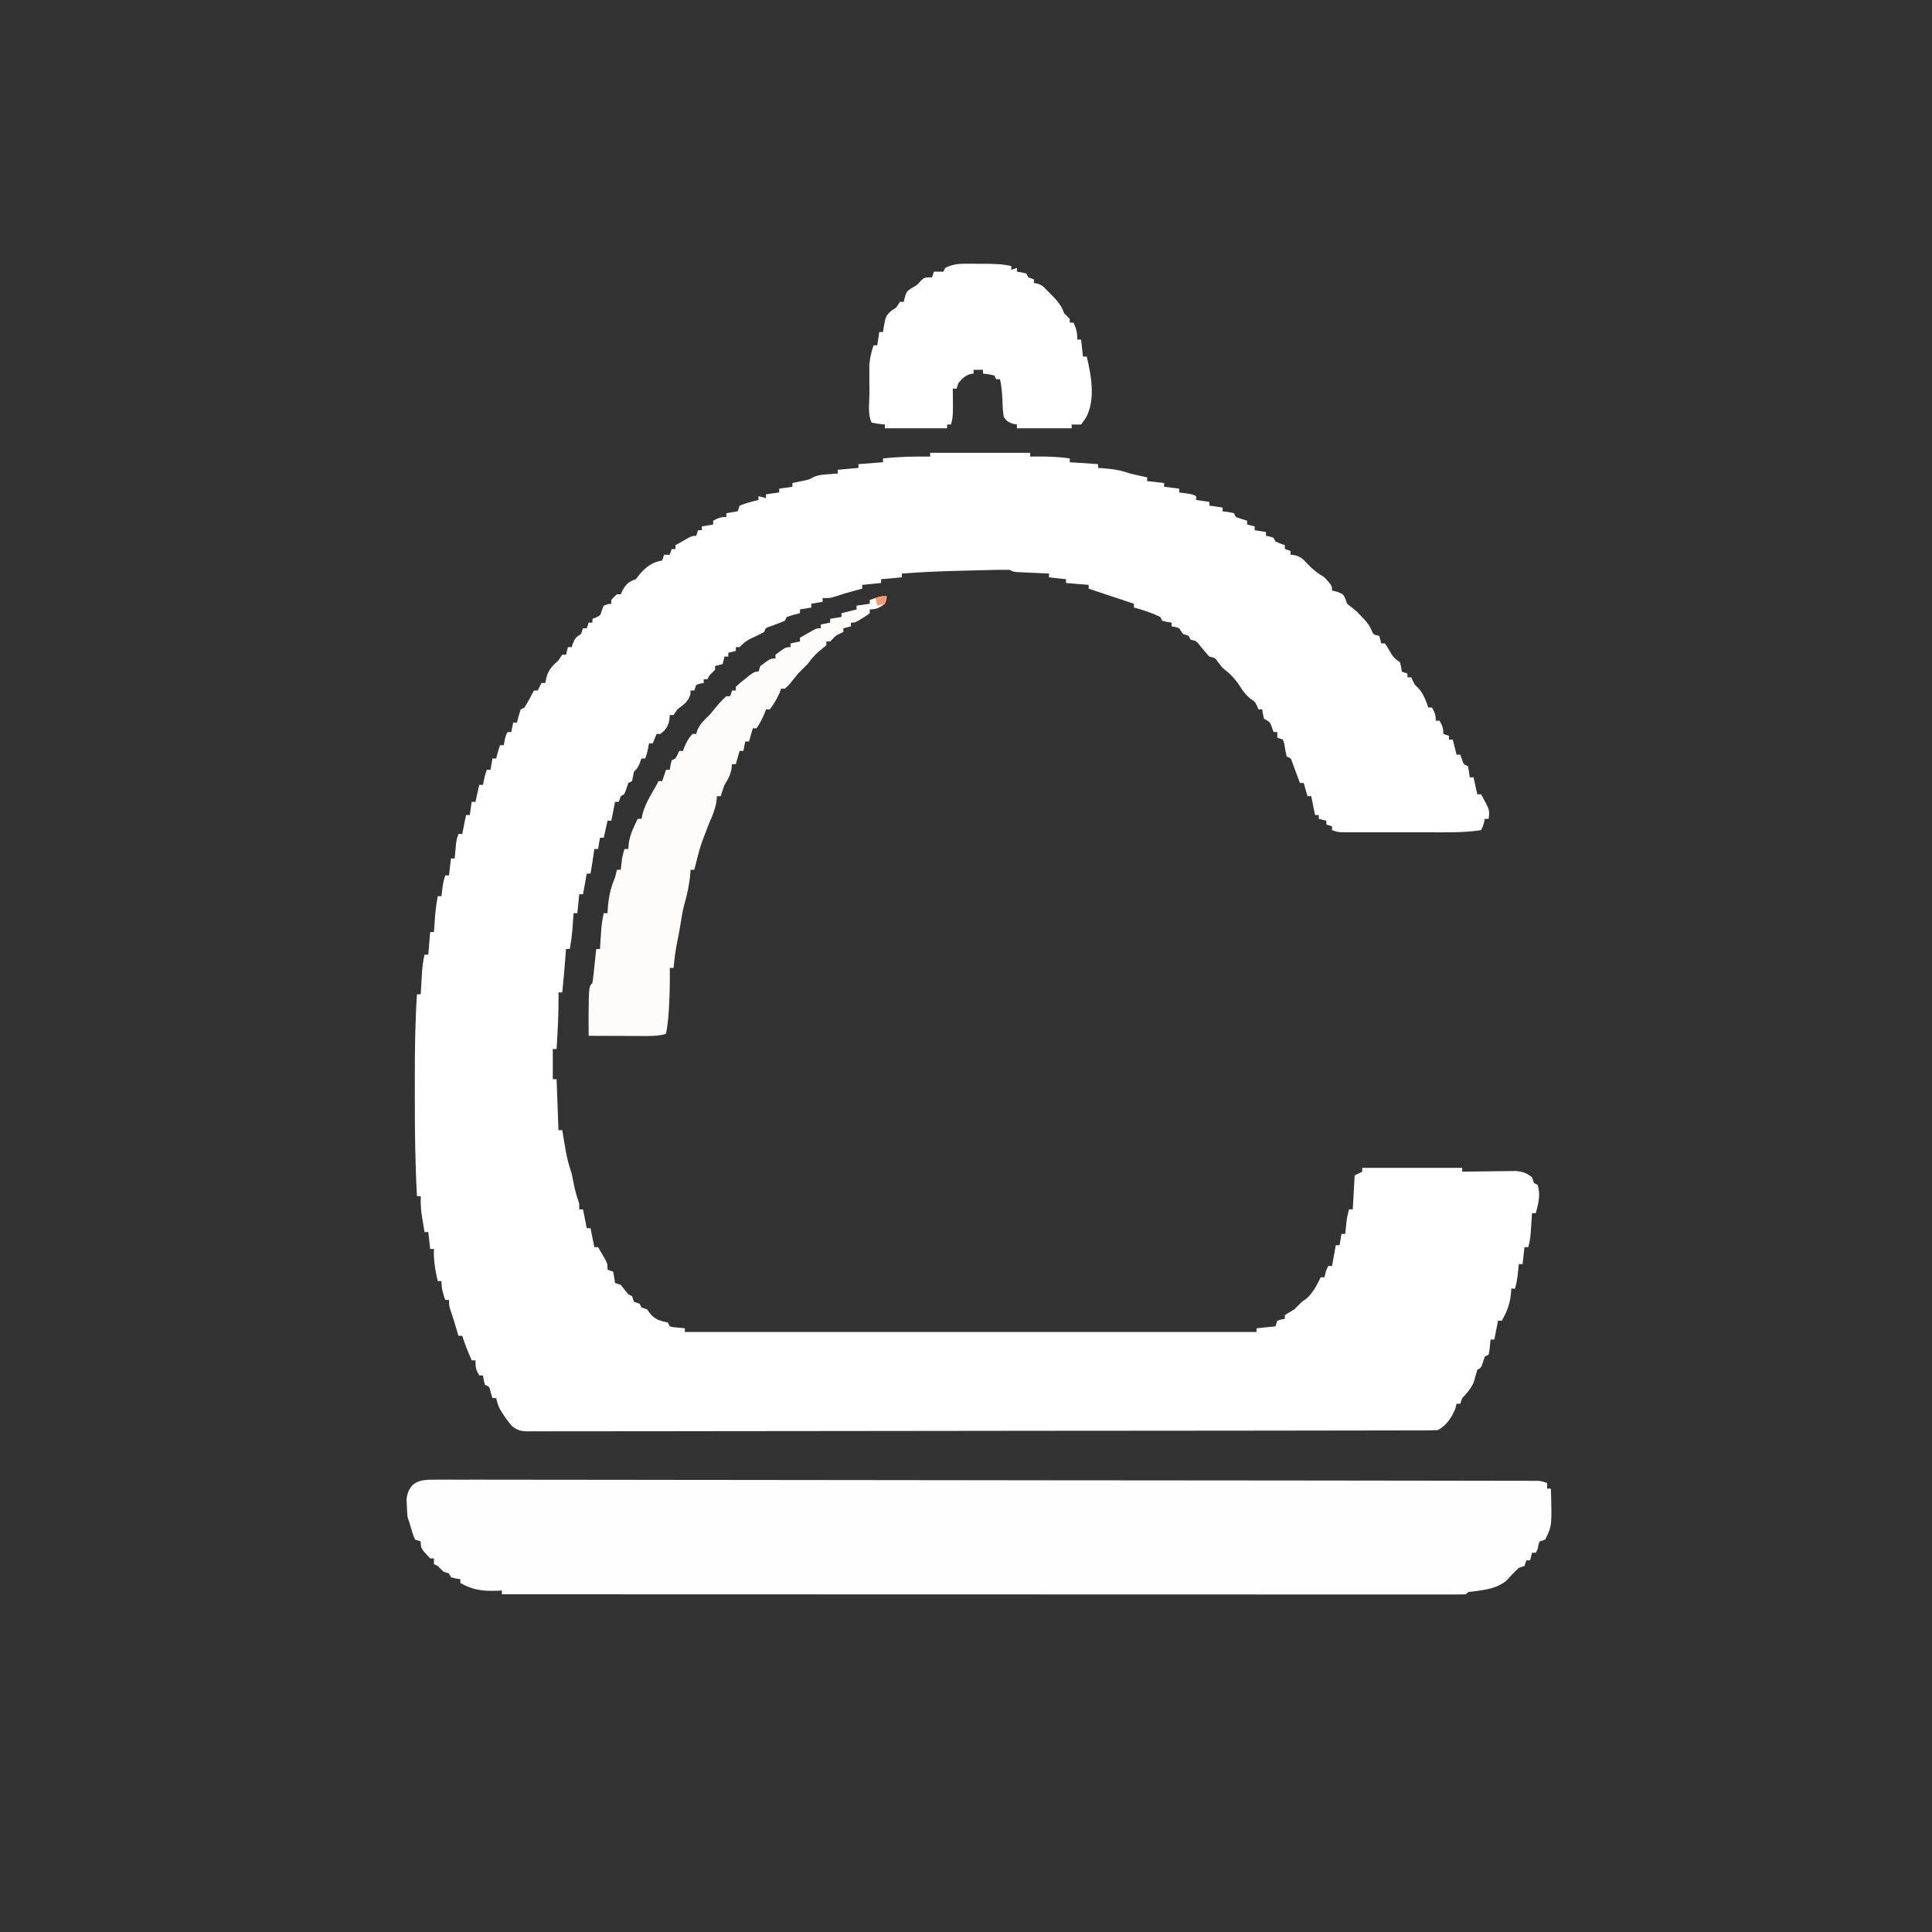
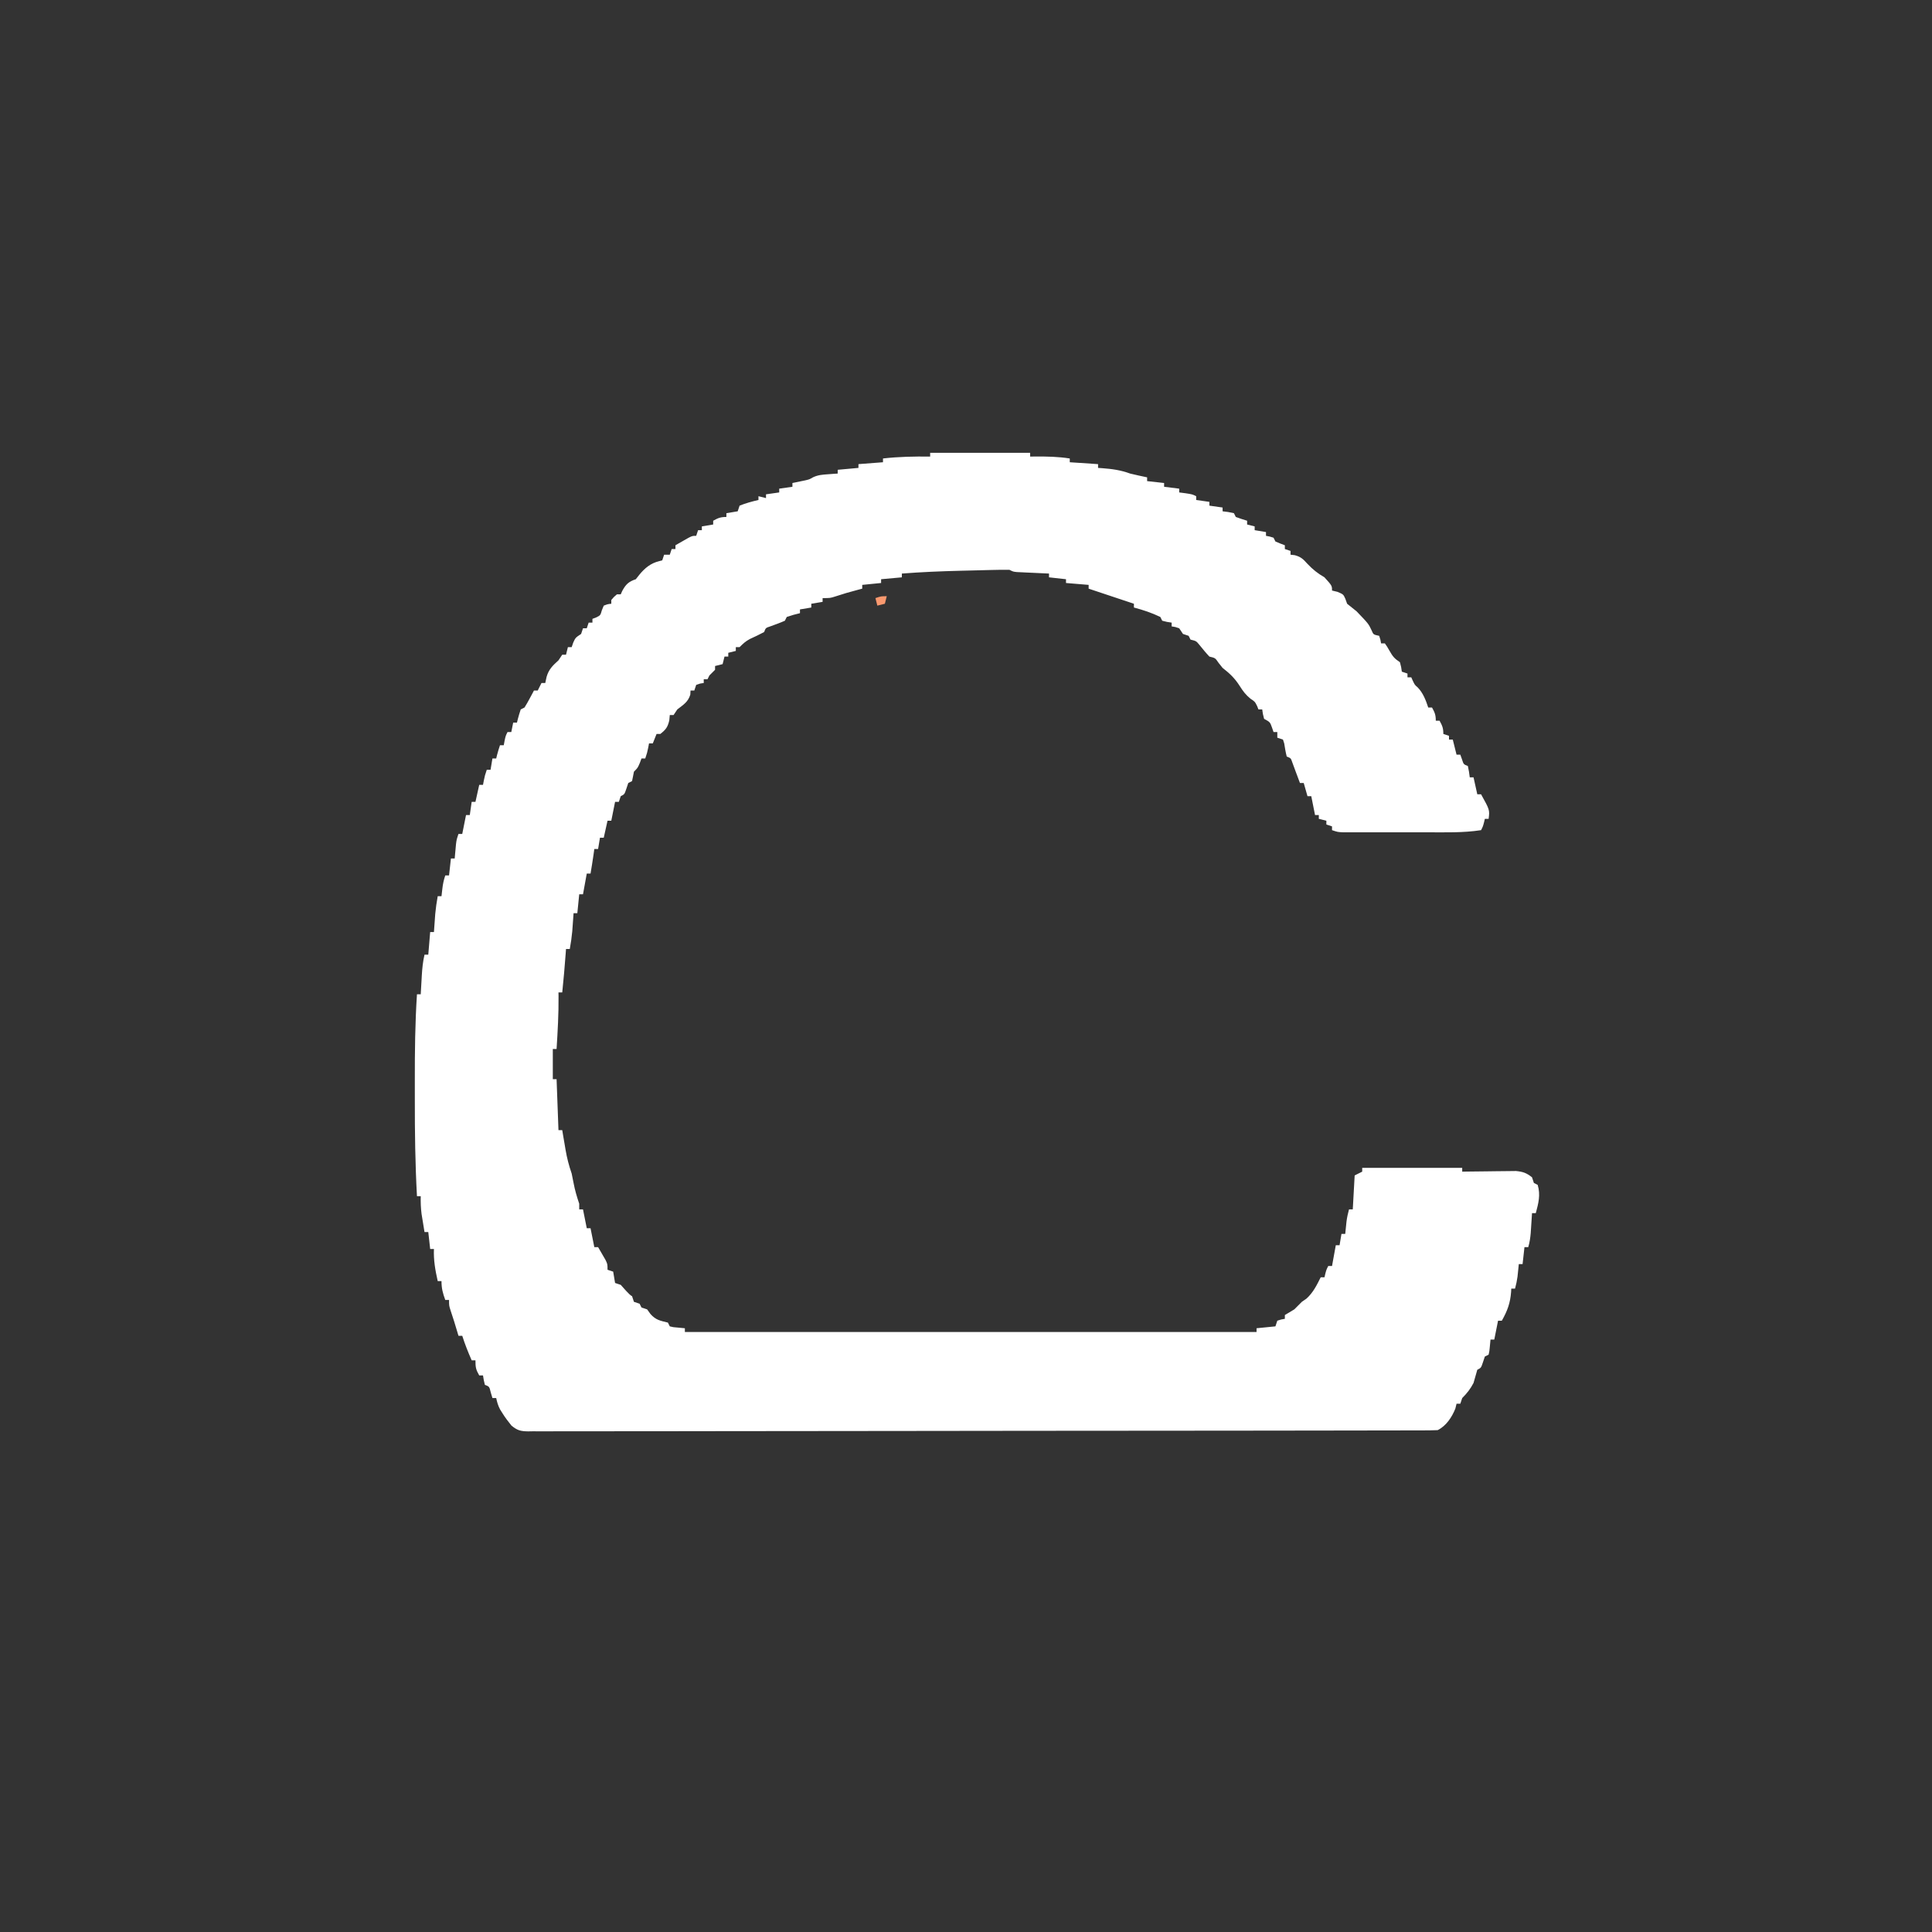
<svg xmlns="http://www.w3.org/2000/svg" version="1.1" width="1024" height="1024">
  <rect width="100%" height="100%" fill="#333333" stroke="none" />
-   <path d="M0 0 C17.49 0 34.98 0 53 0 C53 0.66 53 1.32 53 2 C54.268 1.983 54.268 1.983 55.562 1.965 C61.816 1.915 67.82 2.031 74 3 C74 3.66 74 4.32 74 5 C78.95 5.33 83.9 5.66 89 6 C89 6.66 89 7.32 89 8 C89.724 8.049 90.449 8.098 91.195 8.148 C96.464 8.556 101.019 9.159 106 11 C108.987 11.727 111.99 12.371 115 13 C115 13.66 115 14.32 115 15 C117.97 15.33 120.94 15.66 124 16 C124 16.66 124 17.32 124 18 C127.96 18.495 127.96 18.495 132 19 C132 19.66 132 20.32 132 21 C133.114 21.144 134.227 21.289 135.375 21.438 C139 22 139 22 141 23 C141 23.66 141 24.32 141 25 C143.31 25.33 145.62 25.66 148 26 C148 26.66 148 27.32 148 28 C150.31 28.33 152.62 28.66 155 29 C155 29.66 155 30.32 155 31 C156.454 31.186 156.454 31.186 157.938 31.375 C158.948 31.581 159.959 31.788 161 32 C161.33 32.66 161.66 33.32 162 34 C163.979 34.727 165.98 35.398 168 36 C168 36.66 168 37.32 168 38 C169.32 38.33 170.64 38.66 172 39 C172 39.66 172 40.32 172 41 C173.98 41.33 175.96 41.66 178 42 C178 42.66 178 43.32 178 44 C178.639 44.124 179.279 44.248 179.938 44.375 C180.618 44.581 181.299 44.788 182 45 C182.33 45.66 182.66 46.32 183 47 C184.644 47.722 186.311 48.394 188 49 C188 49.66 188 50.32 188 51 C188.99 51.33 189.98 51.66 191 52 C191 52.66 191 53.32 191 54 C191.743 54.085 192.485 54.17 193.25 54.258 C196.557 55.15 197.717 56.362 200 58.875 C202.841 61.881 205.423 63.913 209 66 C213 70.432 213 70.432 213 73 C213.949 73.227 214.898 73.454 215.875 73.688 C219 75 219 75 220.062 77.375 C220.527 78.674 220.527 78.674 221 80 C222.644 81.362 224.315 82.69 226 84 C232.354 90.614 232.354 90.614 234.02 94.188 C234.925 96.355 234.925 96.355 238 97 C238.688 99.062 238.688 99.062 239 101 C239.66 101 240.32 101 241 101 C242.184 102.68 242.184 102.68 243.438 104.875 C245.173 107.911 245.987 108.991 249 111 C249.688 113.625 249.688 113.625 250 116 C250.99 116.33 251.98 116.66 253 117 C253 117.66 253 118.32 253 119 C253.66 119 254.32 119 255 119 C255.268 119.598 255.536 120.196 255.812 120.812 C256.858 123.005 256.858 123.005 258.438 124.375 C261.305 127.358 262.707 131.122 264 135 C264.66 135 265.32 135 266 135 C267.461 137.647 268 138.894 268 142 C268.66 142 269.32 142 270 142 C271.461 144.647 272 145.894 272 149 C272.99 149.33 273.98 149.66 275 150 C275 150.66 275 151.32 275 152 C275.66 152 276.32 152 277 152 C277.66 154.64 278.32 157.28 279 160 C279.66 160 280.32 160 281 160 C281.289 160.804 281.577 161.609 281.875 162.438 C282.733 165.133 282.733 165.133 285 166 C285.625 169.062 285.625 169.062 286 172 C286.66 172 287.32 172 288 172 C288.66 174.97 289.32 177.94 290 181 C290.66 181 291.32 181 292 181 C296.592 189.262 296.592 189.262 296 194 C295.34 194 294.68 194 294 194 C293.856 194.619 293.711 195.238 293.562 195.875 C293 198 293 198 292 200 C282.561 201.464 272.7 201.148 263.176 201.133 C261.813 201.133 260.45 201.134 259.087 201.136 C256.265 201.137 253.442 201.135 250.619 201.13 C247.004 201.125 243.388 201.128 239.772 201.134 C236.973 201.138 234.174 201.136 231.375 201.134 C229.394 201.133 227.414 201.136 225.434 201.139 C224.238 201.136 223.042 201.133 221.81 201.129 C220.757 201.129 219.705 201.128 218.62 201.127 C216 201 216 201 213 200 C213 199.34 213 198.68 213 198 C212.01 197.67 211.02 197.34 210 197 C210 196.34 210 195.68 210 195 C208.68 194.67 207.36 194.34 206 194 C206 193.34 206 192.68 206 192 C205.34 192 204.68 192 204 192 C203.34 188.7 202.68 185.4 202 182 C201.34 182 200.68 182 200 182 C199.34 179.69 198.68 177.38 198 175 C197.34 175 196.68 175 196 175 C195.546 173.783 195.093 172.566 194.625 171.312 C194.35 170.585 194.076 169.858 193.793 169.109 C193.162 167.432 192.547 165.748 191.938 164.062 C191.184 161.83 191.184 161.83 189 161 C188.401 158.693 188.043 156.383 187.66 154.031 C187.442 153.361 187.224 152.691 187 152 C186.01 151.67 185.02 151.34 184 151 C184 150.01 184 149.02 184 148 C183.34 148 182.68 148 182 148 C181.598 146.824 181.598 146.824 181.188 145.625 C180.152 142.719 180.152 142.719 177 141 C176.312 138.375 176.312 138.375 176 136 C175.34 136 174.68 136 174 136 C173.773 135.423 173.546 134.845 173.312 134.25 C172.111 131.856 172.111 131.856 169.75 130.312 C167.142 128.119 165.854 126.402 164.062 123.562 C161.444 119.45 158.818 116.988 155 114 C154.278 113.093 153.556 112.185 152.812 111.25 C151.126 108.742 151.126 108.742 148 108 C146.123 106.021 144.44 103.927 142.719 101.812 C141.032 99.749 141.032 99.749 138 99 C137.67 98.34 137.34 97.68 137 97 C136.01 96.67 135.02 96.34 134 96 C133.34 95.01 132.68 94.02 132 93 C129.941 92.276 129.941 92.276 128 92 C128 91.34 128 90.68 128 90 C126.793 89.814 126.793 89.814 125.562 89.625 C124.717 89.419 123.871 89.213 123 89 C122.67 88.34 122.34 87.68 122 87 C117.428 84.806 112.894 83.298 108 82 C108 81.34 108 80.68 108 80 C107.42 79.807 106.84 79.613 106.242 79.414 C98.828 76.943 91.414 74.471 84 72 C84 71.34 84 70.68 84 70 C78.06 69.505 78.06 69.505 72 69 C72 68.34 72 67.68 72 67 C69.03 66.67 66.06 66.34 63 66 C63 65.34 63 64.68 63 64 C62.435 63.975 61.87 63.95 61.288 63.924 C58.733 63.808 56.179 63.685 53.625 63.562 C52.736 63.523 51.846 63.484 50.93 63.443 C49.654 63.381 49.654 63.381 48.352 63.316 C47.566 63.28 46.781 63.243 45.971 63.205 C44 63 44 63 42 62 C39.038 61.971 36.104 62.004 33.145 62.086 C31.804 62.118 31.804 62.118 30.436 62.15 C28.533 62.197 26.631 62.246 24.729 62.297 C21.869 62.373 19.01 62.441 16.15 62.508 C5.744 62.763 -4.621 63.188 -15 64 C-15 64.66 -15 65.32 -15 66 C-18.63 66.33 -22.26 66.66 -26 67 C-26 67.66 -26 68.32 -26 69 C-30.95 69.495 -30.95 69.495 -36 70 C-36 70.66 -36 71.32 -36 72 C-36.724 72.193 -37.449 72.387 -38.195 72.586 C-44.359 74.245 -44.359 74.245 -50.438 76.188 C-53 77 -53 77 -57 77 C-57 77.66 -57 78.32 -57 79 C-59.97 79.495 -59.97 79.495 -63 80 C-63 80.66 -63 81.32 -63 82 C-65.97 82.495 -65.97 82.495 -69 83 C-69 83.66 -69 84.32 -69 85 C-70.134 85.289 -71.269 85.578 -72.438 85.875 C-73.613 86.246 -74.789 86.618 -76 87 C-76.33 87.66 -76.66 88.32 -77 89 C-79.543 90.13 -82.136 91.049 -84.75 92 C-87.157 92.784 -87.157 92.784 -88 95 C-90.471 96.342 -93.006 97.498 -95.555 98.684 C-97.851 99.92 -99.206 101.157 -101 103 C-101.66 103 -102.32 103 -103 103 C-103 103.66 -103 104.32 -103 105 C-104.32 105.33 -105.64 105.66 -107 106 C-107 106.66 -107 107.32 -107 108 C-107.66 108 -108.32 108 -109 108 C-109.33 109.32 -109.66 110.64 -110 112 C-111.32 112.33 -112.64 112.66 -114 113 C-114 113.66 -114 114.32 -114 115 C-114.979 116.021 -115.98 117.021 -117 118 C-117.33 118.66 -117.66 119.32 -118 120 C-118.66 120 -119.32 120 -120 120 C-120 120.66 -120 121.32 -120 122 C-120.639 122.103 -121.279 122.206 -121.938 122.312 C-122.618 122.539 -123.299 122.766 -124 123 C-124.33 123.99 -124.66 124.98 -125 126 C-125.66 126 -126.32 126 -127 126 C-127.041 126.722 -127.082 127.444 -127.125 128.188 C-128.349 132.123 -130.798 133.517 -134 136 C-134.66 136.99 -135.32 137.98 -136 139 C-136.66 139 -137.32 139 -138 139 C-138.083 139.907 -138.165 140.815 -138.25 141.75 C-139.097 145.42 -140.079 146.699 -143 149 C-143.66 149 -144.32 149 -145 149 C-145.66 150.65 -146.32 152.3 -147 154 C-147.66 154 -148.32 154 -149 154 C-149.144 154.763 -149.289 155.526 -149.438 156.312 C-150 159 -150 159 -151 162 C-151.66 162 -152.32 162 -153 162 C-153.289 162.784 -153.577 163.567 -153.875 164.375 C-155 167 -155 167 -157 169 C-157.165 169.846 -157.33 170.691 -157.5 171.562 C-157.665 172.367 -157.83 173.171 -158 174 C-158.66 174.33 -159.32 174.66 -160 175 C-160.33 175.99 -160.66 176.98 -161 178 C-162 181 -162 181 -164 182 C-164.33 182.99 -164.66 183.98 -165 185 C-165.66 185 -166.32 185 -167 185 C-167.66 188.3 -168.32 191.6 -169 195 C-169.66 195 -170.32 195 -171 195 C-171.66 197.97 -172.32 200.94 -173 204 C-173.66 204 -174.32 204 -175 204 C-175.495 206.97 -175.495 206.97 -176 210 C-176.66 210 -177.32 210 -178 210 C-178.144 211.031 -178.289 212.062 -178.438 213.125 C-178.917 216.425 -179.439 219.713 -180 223 C-180.66 223 -181.32 223 -182 223 C-182.66 226.63 -183.32 230.26 -184 234 C-184.66 234 -185.32 234 -186 234 C-186.33 237.3 -186.66 240.6 -187 244 C-187.66 244 -188.32 244 -189 244 C-189.061 244.869 -189.121 245.738 -189.184 246.633 C-189.267 247.785 -189.351 248.938 -189.438 250.125 C-189.519 251.262 -189.6 252.399 -189.684 253.57 C-189.977 256.754 -190.431 259.855 -191 263 C-191.66 263 -192.32 263 -193 263 C-193.061 263.822 -193.121 264.645 -193.184 265.492 C-193.698 272.339 -194.276 279.172 -195 286 C-195.66 286 -196.32 286 -197 286 C-196.988 286.657 -196.977 287.315 -196.965 287.992 C-196.876 297.357 -197.419 306.658 -198 316 C-198.66 316 -199.32 316 -200 316 C-200 321.28 -200 326.56 -200 332 C-199.34 332 -198.68 332 -198 332 C-197.505 345.365 -197.505 345.365 -197 359 C-196.34 359 -195.68 359 -195 359 C-194.807 360.158 -194.613 361.315 -194.414 362.508 C-194.151 364.047 -193.888 365.586 -193.625 367.125 C-193.499 367.886 -193.372 368.646 -193.242 369.43 C-192.491 373.788 -191.459 377.812 -190 382 C-189.636 383.66 -189.3 385.327 -189 387 C-188.28 390.801 -187.251 394.336 -186 398 C-186 398.99 -186 399.98 -186 401 C-185.34 401 -184.68 401 -184 401 C-183.01 405.95 -183.01 405.95 -182 411 C-181.34 411 -180.68 411 -180 411 C-179.01 415.95 -179.01 415.95 -178 421 C-177.34 421 -176.68 421 -176 421 C-175.159 422.433 -174.327 423.872 -173.5 425.312 C-173.036 426.113 -172.572 426.914 -172.094 427.738 C-171 430 -171 430 -171 433 C-170.01 433.33 -169.02 433.66 -168 434 C-167.67 435.98 -167.34 437.96 -167 440 C-166.01 440.33 -165.02 440.66 -164 441 C-162.642 442.646 -161.307 444.313 -160 446 C-159.34 446.33 -158.68 446.66 -158 447 C-157.505 448.485 -157.505 448.485 -157 450 C-156.01 450.33 -155.02 450.66 -154 451 C-153.67 451.66 -153.34 452.32 -153 453 C-152.01 453.33 -151.02 453.66 -150 454 C-149.423 454.804 -148.845 455.609 -148.25 456.438 C-145.428 459.652 -143.078 460 -139 461 C-138.67 461.66 -138.34 462.32 -138 463 C-136.105 463.465 -136.105 463.465 -133.938 463.625 C-132.638 463.749 -131.339 463.873 -130 464 C-130 464.66 -130 465.32 -130 466 C-30.01 466 69.98 466 173 466 C173 465.34 173 464.68 173 464 C176.3 463.67 179.6 463.34 183 463 C183.33 462.01 183.66 461.02 184 460 C186.062 459.312 186.062 459.312 188 459 C188 458.34 188 457.68 188 457 C189.658 455.986 191.327 454.989 193 454 C194.354 452.688 195.687 451.354 197 450 C198.207 449.165 198.207 449.165 199.438 448.312 C203.002 445.095 204.864 441.254 207 437 C207.66 437 208.32 437 209 437 C209.144 436.381 209.289 435.762 209.438 435.125 C210 433 210 433 211 431 C211.66 431 212.32 431 213 431 C213.66 427.37 214.32 423.74 215 420 C215.66 420 216.32 420 217 420 C217.33 418.02 217.66 416.04 218 414 C218.66 414 219.32 414 220 414 C220.061 413.397 220.121 412.793 220.184 412.172 C220.267 411.373 220.351 410.573 220.438 409.75 C220.519 408.961 220.6 408.172 220.684 407.359 C220.976 405.176 221.421 403.123 222 401 C222.66 401 223.32 401 224 401 C224.33 395.06 224.66 389.12 225 383 C226.32 382.34 227.64 381.68 229 381 C229 380.34 229 379.68 229 379 C246.49 379 263.98 379 282 379 C282 379.66 282 380.32 282 381 C282.943 380.984 283.886 380.969 284.858 380.952 C288.371 380.901 291.884 380.864 295.397 380.835 C296.915 380.82 298.433 380.8 299.951 380.774 C302.138 380.737 304.324 380.72 306.512 380.707 C307.826 380.691 309.141 380.676 310.495 380.659 C314.219 381.021 316.092 381.682 319 384 C319.33 384.99 319.66 385.98 320 387 C320.66 387.33 321.32 387.66 322 388 C323.601 393.337 322.403 397.782 321 403 C320.34 403 319.68 403 319 403 C318.939 403.964 318.879 404.928 318.816 405.922 C318.733 407.185 318.649 408.448 318.562 409.75 C318.481 411.003 318.4 412.256 318.316 413.547 C318.075 416.183 317.757 418.48 317 421 C316.34 421 315.68 421 315 421 C314.67 423.97 314.34 426.94 314 430 C313.34 430 312.68 430 312 430 C311.939 430.603 311.879 431.207 311.816 431.828 C311.733 432.627 311.649 433.427 311.562 434.25 C311.481 435.039 311.4 435.828 311.316 436.641 C311.024 438.824 310.579 440.877 310 443 C309.34 443 308.68 443 308 443 C307.961 443.835 307.961 443.835 307.922 444.688 C307.476 450.683 305.949 454.767 303 460 C302.34 460 301.68 460 301 460 C300.34 463.3 299.68 466.6 299 470 C298.34 470 297.68 470 297 470 C296.876 471.299 296.752 472.599 296.625 473.938 C296.414 476.152 296.414 476.152 296 478 C295.01 478.495 295.01 478.495 294 479 C293.67 479.99 293.34 480.98 293 482 C292 485 292 485 290 486 C289.327 488.332 288.662 490.665 288 493 C286.325 496.204 284.532 498.468 282 501 C281.67 501.99 281.34 502.98 281 504 C280.34 504 279.68 504 279 504 C278.794 504.846 278.587 505.691 278.375 506.562 C276.539 511.153 273.542 515.729 269 518 C266.374 518.101 263.773 518.141 261.147 518.137 C260.322 518.14 259.497 518.142 258.647 518.145 C255.854 518.153 253.06 518.153 250.267 518.154 C248.256 518.158 246.245 518.162 244.234 518.167 C238.684 518.179 233.134 518.185 227.584 518.189 C221.608 518.195 215.632 518.207 209.655 518.218 C195.895 518.241 182.134 518.256 168.373 518.268 C163.614 518.272 158.854 518.277 154.095 518.281 C128.801 518.307 103.507 518.329 78.213 518.341 C72.351 518.344 66.489 518.347 60.628 518.35 C59.899 518.35 59.171 518.351 58.421 518.351 C34.8 518.363 11.18 518.394 -12.441 518.436 C-36.714 518.479 -60.987 518.505 -85.26 518.511 C-88.686 518.511 -92.112 518.512 -95.539 518.513 C-96.213 518.514 -96.887 518.514 -97.582 518.514 C-108.447 518.517 -119.312 518.538 -130.177 518.564 C-141.092 518.59 -152.007 518.598 -162.922 518.587 C-168.839 518.582 -174.755 518.585 -180.672 518.609 C-186.083 518.632 -191.494 518.631 -196.906 518.612 C-198.868 518.609 -200.831 518.615 -202.793 518.63 C-205.452 518.649 -208.11 518.637 -210.769 518.618 C-211.923 518.637 -211.923 518.637 -213.1 518.657 C-217.09 518.592 -218.798 518.167 -221.918 515.592 C-223.664 513.418 -225.295 511.314 -226.75 508.938 C-227.157 508.287 -227.565 507.636 -227.984 506.965 C-229.01 504.981 -229.553 503.18 -230 501 C-230.66 501 -231.32 501 -232 501 C-232.433 499.546 -232.433 499.546 -232.875 498.062 C-233.642 494.893 -233.642 494.893 -236 494 C-236.625 491.438 -236.625 491.438 -237 489 C-237.66 489 -238.32 489 -239 489 C-240.765 485.912 -241 484.767 -241 481 C-241.66 481 -242.32 481 -243 481 C-244.887 476.711 -246.582 472.472 -248 468 C-248.66 468 -249.32 468 -250 468 C-250.193 467.348 -250.387 466.695 -250.586 466.023 C-251.731 462.18 -252.878 458.354 -254.188 454.562 C-255 452 -255 452 -255 449 C-255.66 449 -256.32 449 -257 449 C-258.316 445.38 -259 442.904 -259 439 C-259.66 439 -260.32 439 -261 439 C-262.298 433.239 -263.257 427.913 -263 422 C-263.66 422 -264.32 422 -265 422 C-265.33 419.03 -265.66 416.06 -266 413 C-266.66 413 -267.32 413 -268 413 C-268.339 410.959 -268.671 408.917 -269 406.875 C-269.186 405.738 -269.371 404.601 -269.562 403.43 C-269.97 400.239 -270.078 397.212 -270 394 C-270.66 394 -271.32 394 -272 394 C-272.934 377.005 -273.158 360.036 -273.13 343.02 C-273.125 339.507 -273.128 335.995 -273.134 332.483 C-273.155 317.296 -272.998 302.159 -272 287 C-271.34 287 -270.68 287 -270 287 C-269.939 285.903 -269.879 284.806 -269.816 283.676 C-269.732 282.221 -269.647 280.767 -269.562 279.312 C-269.523 278.591 -269.484 277.87 -269.443 277.127 C-269.218 273.333 -268.872 269.713 -268 266 C-267.34 266 -266.68 266 -266 266 C-265.67 262.04 -265.34 258.08 -265 254 C-264.34 254 -263.68 254 -263 254 C-262.939 253.131 -262.879 252.262 -262.816 251.367 C-262.733 250.215 -262.649 249.062 -262.562 247.875 C-262.441 246.17 -262.441 246.17 -262.316 244.43 C-262.023 241.246 -261.569 238.145 -261 235 C-260.34 235 -259.68 235 -259 235 C-258.856 233.742 -258.711 232.484 -258.562 231.188 C-258.263 228.573 -257.842 226.526 -257 224 C-256.34 224 -255.68 224 -255 224 C-254.67 221.03 -254.34 218.06 -254 215 C-253.34 215 -252.68 215 -252 215 C-251.909 213.969 -251.909 213.969 -251.816 212.918 C-251.733 212.017 -251.649 211.116 -251.562 210.188 C-251.481 209.294 -251.4 208.401 -251.316 207.48 C-251 205 -251 205 -250 202 C-249.34 202 -248.68 202 -248 202 C-247.34 198.7 -246.68 195.4 -246 192 C-245.34 192 -244.68 192 -244 192 C-243.67 189.69 -243.34 187.38 -243 185 C-242.34 185 -241.68 185 -241 185 C-240.34 182.03 -239.68 179.06 -239 176 C-238.34 176 -237.68 176 -237 176 C-236.856 175.237 -236.711 174.474 -236.562 173.688 C-236 171 -236 171 -235 168 C-234.34 168 -233.68 168 -233 168 C-232.505 165.03 -232.505 165.03 -232 162 C-231.34 162 -230.68 162 -230 162 C-229.856 161.402 -229.711 160.804 -229.562 160.188 C-229.113 158.438 -228.571 156.713 -228 155 C-227.34 155 -226.68 155 -226 155 C-225.856 154.216 -225.711 153.433 -225.562 152.625 C-225 150 -225 150 -224 148 C-223.34 148 -222.68 148 -222 148 C-221.67 146.35 -221.34 144.7 -221 143 C-220.34 143 -219.68 143 -219 143 C-218.856 142.402 -218.711 141.804 -218.562 141.188 C-218.113 139.438 -217.571 137.713 -217 136 C-216.34 135.67 -215.68 135.34 -215 135 C-214.071 133.511 -213.203 131.984 -212.375 130.438 C-211.706 129.198 -211.706 129.198 -211.023 127.934 C-210.686 127.296 -210.348 126.657 -210 126 C-209.34 126 -208.68 126 -208 126 C-207.01 124.02 -207.01 124.02 -206 122 C-205.34 122 -204.68 122 -204 122 C-203.773 120.948 -203.546 119.896 -203.312 118.812 C-202.191 114.817 -200.083 112.774 -197 110 C-196.01 108.515 -196.01 108.515 -195 107 C-194.34 107 -193.68 107 -193 107 C-192.505 105.02 -192.505 105.02 -192 103 C-191.34 103 -190.68 103 -190 103 C-189.732 102.216 -189.464 101.433 -189.188 100.625 C-188 98 -188 98 -185 96 C-184.505 94.515 -184.505 94.515 -184 93 C-183.34 93 -182.68 93 -182 93 C-181.505 91.515 -181.505 91.515 -181 90 C-180.34 90 -179.68 90 -179 90 C-179 89.34 -179 88.68 -179 88 C-178.381 87.773 -177.762 87.546 -177.125 87.312 C-174.761 86.147 -174.761 86.147 -174 83.438 C-173.67 82.633 -173.34 81.829 -173 81 C-170.875 80.188 -170.875 80.188 -169 80 C-169 79.34 -169 78.68 -169 78 C-167.625 76.375 -167.625 76.375 -166 75 C-165.34 75 -164.68 75 -164 75 C-163.598 74.103 -163.598 74.103 -163.188 73.188 C-161.288 69.689 -159.8 68.267 -156 67 C-155.402 66.237 -154.804 65.474 -154.188 64.688 C-151.32 61.164 -148.17 58.528 -143.688 57.438 C-142.852 57.221 -142.852 57.221 -142 57 C-141.67 56.01 -141.34 55.02 -141 54 C-140.01 54 -139.02 54 -138 54 C-137.67 53.01 -137.34 52.02 -137 51 C-136.34 51 -135.68 51 -135 51 C-135 50.34 -135 49.68 -135 49 C-133.545 48.162 -132.086 47.329 -130.625 46.5 C-129.813 46.036 -129.001 45.572 -128.164 45.094 C-126 44 -126 44 -124 44 C-123.67 43.01 -123.34 42.02 -123 41 C-122.34 41 -121.68 41 -121 41 C-121 40.34 -121 39.68 -121 39 C-118.03 38.505 -118.03 38.505 -115 38 C-115 37.34 -115 36.68 -115 36 C-112.353 34.539 -111.106 34 -108 34 C-108 33.34 -108 32.68 -108 32 C-105.03 31.505 -105.03 31.505 -102 31 C-101.67 30.01 -101.34 29.02 -101 28 C-97.738 26.695 -94.42 25.789 -91 25 C-91 24.34 -91 23.68 -91 23 C-89.68 23.33 -88.36 23.66 -87 24 C-87 23.34 -87 22.68 -87 22 C-84.69 21.67 -82.38 21.34 -80 21 C-80 20.34 -80 19.68 -80 19 C-77.69 18.67 -75.38 18.34 -73 18 C-73 17.34 -73 16.68 -73 16 C-72.397 15.879 -71.793 15.758 -71.172 15.633 C-70.373 15.465 -69.573 15.298 -68.75 15.125 C-67.961 14.963 -67.172 14.8 -66.359 14.633 C-64.006 14.097 -64.006 14.097 -62.062 12.969 C-59.432 11.733 -57.14 11.581 -54.25 11.375 C-52.773 11.263 -52.773 11.263 -51.266 11.148 C-50.518 11.099 -49.77 11.05 -49 11 C-49 10.34 -49 9.68 -49 9 C-45.37 8.67 -41.74 8.34 -38 8 C-38 7.34 -38 6.68 -38 6 C-33.71 5.67 -29.42 5.34 -25 5 C-25 4.34 -25 3.68 -25 3 C-16.647 2.045 -8.402 1.89 0 2 C0 1.34 0 0.68 0 0 Z " fill="#FFFFFF" transform="translate(493,240)" />
-   <path d="M0 0 C1.011 -0.007 2.022 -0.014 3.064 -0.022 C6.474 -0.039 9.883 -0.013 13.293 0.013 C15.753 0.009 18.214 0.004 20.674 -0.005 C26.035 -0.017 31.396 -0.01 36.757 0.012 C44.728 0.046 52.699 0.046 60.671 0.038 C74.08 0.027 87.489 0.043 100.899 0.076 C114.18 0.108 127.462 0.129 140.743 0.133 C141.981 0.133 141.981 0.133 143.245 0.134 C147.437 0.135 151.629 0.136 155.821 0.137 C185.526 0.145 215.231 0.181 244.936 0.234 C273.789 0.284 302.642 0.32 331.495 0.336 C332.384 0.337 333.273 0.337 334.189 0.338 C341.34 0.342 348.491 0.346 355.642 0.35 C386.474 0.366 417.307 0.394 448.139 0.425 C453.125 0.43 458.11 0.435 463.096 0.44 C481.397 0.457 499.698 0.478 517.999 0.51 C525.226 0.523 532.453 0.534 539.679 0.541 C546.285 0.547 552.891 0.559 559.497 0.573 C561.896 0.578 564.295 0.581 566.694 0.582 C569.937 0.584 573.179 0.592 576.422 0.601 C577.842 0.6 577.842 0.6 579.291 0.599 C580.581 0.604 580.581 0.604 581.897 0.61 C582.639 0.611 583.381 0.612 584.146 0.614 C586.085 0.741 586.085 0.741 589.085 1.741 C589.085 2.731 589.085 3.721 589.085 4.741 C589.745 4.741 590.405 4.741 591.085 4.741 C591.66 24.46 591.66 24.46 588.085 31.741 C587.095 32.071 586.105 32.401 585.085 32.741 C584.414 34.677 584.414 34.677 584.085 36.741 C583.755 37.401 583.425 38.061 583.085 38.741 C582.425 38.741 581.765 38.741 581.085 38.741 C580.755 40.061 580.425 41.381 580.085 42.741 C579.425 42.741 578.765 42.741 578.085 42.741 C577.755 43.731 577.425 44.721 577.085 45.741 C575.6 46.236 575.6 46.236 574.085 46.741 C571.848 48.867 569.704 51.009 567.71 53.366 C562.529 57.75 556.053 58.393 549.562 59.311 C547.149 59.485 547.149 59.485 546.085 60.741 C543.376 60.84 540.692 60.873 537.982 60.864 C537.118 60.865 536.254 60.866 535.364 60.868 C532.431 60.87 529.498 60.866 526.565 60.861 C524.457 60.862 522.348 60.863 520.239 60.864 C514.416 60.866 508.592 60.862 502.768 60.857 C496.498 60.853 490.229 60.854 483.96 60.855 C473.088 60.856 462.216 60.852 451.344 60.847 C439.938 60.841 428.532 60.837 417.125 60.836 C416.417 60.836 415.709 60.836 414.979 60.836 C411.382 60.835 407.784 60.835 404.187 60.835 C378.687 60.833 353.187 60.826 327.687 60.817 C302.909 60.807 278.131 60.8 253.353 60.796 C252.59 60.796 251.826 60.796 251.04 60.796 C243.374 60.794 235.709 60.793 228.044 60.792 C212.427 60.789 196.811 60.786 181.194 60.783 C180.476 60.783 179.758 60.783 179.018 60.783 C131.041 60.774 83.063 60.758 35.085 60.741 C35.085 60.081 35.085 59.421 35.085 58.741 C34.251 58.787 33.417 58.834 32.558 58.882 C25.058 59.122 19.619 58.523 13.085 54.741 C13.085 54.081 13.085 53.421 13.085 52.741 C11.879 52.555 11.879 52.555 10.648 52.366 C9.802 52.16 8.956 51.954 8.085 51.741 C7.755 51.081 7.425 50.421 7.085 49.741 C5.6 49.246 5.6 49.246 4.085 48.741 C3.065 47.762 2.064 46.762 1.085 45.741 C0.425 45.411 -0.235 45.081 -0.915 44.741 C-0.915 43.751 -0.915 42.761 -0.915 41.741 C-1.575 41.741 -2.235 41.741 -2.915 41.741 C-7.915 36.384 -7.915 36.384 -7.915 32.741 C-8.905 32.411 -9.895 32.081 -10.915 31.741 C-11.829 29.78 -11.829 29.78 -12.54 27.366 C-12.78 26.575 -13.019 25.783 -13.266 24.968 C-13.48 24.233 -13.694 23.498 -13.915 22.741 C-14.245 21.751 -14.575 20.761 -14.915 19.741 C-15.111 17.642 -15.227 15.536 -15.29 13.429 C-15.339 12.319 -15.388 11.209 -15.438 10.065 C-13.965 0.709 -8.176 -0.134 0 0 Z " fill="#FFFEFE" transform="translate(230.915,784.259)" />
-   <path d="M0 0 C1.089 0.002 2.179 0.004 3.301 0.006 C4.993 0.024 4.993 0.024 6.719 0.043 C7.847 0.044 8.975 0.044 10.137 0.045 C14.981 0.071 19.48 0.146 24.219 1.23 C24.219 1.89 24.219 2.55 24.219 3.23 C25.209 2.9 26.199 2.57 27.219 2.23 C27.219 2.89 27.219 3.55 27.219 4.23 C28.023 4.354 28.828 4.478 29.656 4.605 C30.925 4.915 30.925 4.915 32.219 5.23 C32.714 6.22 32.714 6.22 33.219 7.23 C34.209 7.56 35.199 7.89 36.219 8.23 C36.219 8.89 36.219 9.55 36.219 10.23 C36.817 10.334 37.415 10.437 38.031 10.543 C40.59 11.347 41.452 12.242 43.219 14.23 C43.858 14.849 44.498 15.468 45.156 16.105 C48.226 19.268 50.813 22.014 52.219 26.23 C52.734 26.746 53.25 27.262 53.781 27.793 C54.256 28.267 54.73 28.742 55.219 29.23 C55.219 29.89 55.219 30.55 55.219 31.23 C55.879 31.23 56.539 31.23 57.219 31.23 C58.717 34.601 59.219 36.435 59.219 40.23 C59.879 40.23 60.539 40.23 61.219 40.23 C61.714 44.685 61.714 44.685 62.219 49.23 C62.879 49.23 63.539 49.23 64.219 49.23 C66.617 59.337 69.006 72.234 63.719 81.73 C62.919 82.921 62.099 84.099 61.219 85.23 C59.569 85.23 57.919 85.23 56.219 85.23 C56.219 85.89 56.219 86.55 56.219 87.23 C46.649 87.23 37.079 87.23 27.219 87.23 C27.219 86.57 27.219 85.91 27.219 85.23 C26.621 85.127 26.023 85.024 25.406 84.918 C22.731 84.077 21.88 83.502 20.219 81.23 C19.742 77.832 19.742 77.832 19.594 73.855 C19.415 69.534 19.212 65.447 18.219 61.23 C17.559 61.23 16.899 61.23 16.219 61.23 C15.889 60.57 15.559 59.91 15.219 59.23 C12.189 58.573 12.189 58.573 9.219 58.23 C9.219 57.57 9.219 56.91 9.219 56.23 C7.569 56.23 5.919 56.23 4.219 56.23 C4.219 56.89 4.219 57.55 4.219 58.23 C3.641 58.313 3.064 58.395 2.469 58.48 C-0.451 59.454 -1.799 60.907 -3.781 63.23 C-4.111 64.22 -4.441 65.21 -4.781 66.23 C-5.441 66.23 -6.101 66.23 -6.781 66.23 C-6.77 67.267 -6.758 68.303 -6.746 69.371 C-6.737 70.741 -6.728 72.111 -6.719 73.48 C-6.71 74.162 -6.702 74.844 -6.693 75.547 C-6.677 78.924 -6.725 82.003 -7.781 85.23 C-8.441 85.23 -9.101 85.23 -9.781 85.23 C-9.781 85.89 -9.781 86.55 -9.781 87.23 C-20.671 87.23 -31.561 87.23 -42.781 87.23 C-42.781 86.57 -42.781 85.91 -42.781 85.23 C-44.483 85.045 -44.483 85.045 -46.219 84.855 C-47.394 84.649 -48.57 84.443 -49.781 84.23 C-52.002 79.79 -50.967 73.732 -50.967 68.792 C-50.969 66.569 -50.987 64.346 -51.006 62.123 C-51.009 60.697 -51.011 59.27 -51.012 57.844 C-51.016 56.553 -51.02 55.261 -51.024 53.931 C-50.767 50.011 -49.992 46.946 -48.781 43.23 C-48.121 43.23 -47.461 43.23 -46.781 43.23 C-46.451 40.92 -46.121 38.61 -45.781 36.23 C-45.121 36.23 -44.461 36.23 -43.781 36.23 C-43.695 35.627 -43.609 35.024 -43.52 34.402 C-42.354 27.775 -42.354 27.775 -39.281 24.855 C-38.456 24.319 -37.631 23.783 -36.781 23.23 C-36.121 22.24 -35.461 21.25 -34.781 20.23 C-34.121 20.23 -33.461 20.23 -32.781 20.23 C-32.565 19.302 -32.565 19.302 -32.344 18.355 C-31.548 15.349 -31.203 14.481 -28.469 12.855 C-25.712 11.352 -25.712 11.352 -23.719 9.043 C-21.781 7.23 -21.781 7.23 -17.781 7.23 C-17.451 6.24 -17.121 5.25 -16.781 4.23 C-15.131 4.23 -13.481 4.23 -11.781 4.23 C-11.451 3.57 -11.121 2.91 -10.781 2.23 C-7.104 0.375 -4.087 -0.017 0 0 Z " fill="#FFFFFF" transform="translate(511.781,139.77)" />
-   <path d="M0 0 C-0.188 1.812 -0.188 1.812 -1 4 C-3.907 6.142 -5.355 7 -9 7 C-9 7.66 -9 8.32 -9 9 C-10.68 10.289 -10.68 10.289 -12.875 11.625 C-13.954 12.294 -13.954 12.294 -15.055 12.977 C-17 14 -17 14 -19 14 C-19 14.66 -19 15.32 -19 16 C-20.98 16.495 -20.98 16.495 -23 17 C-23 17.66 -23 18.32 -23 19 C-23.598 19.268 -24.196 19.536 -24.812 19.812 C-27.043 20.889 -27.043 20.889 -28.625 22.625 C-29.079 23.079 -29.532 23.532 -30 24 C-30.66 24 -31.32 24 -32 24 C-32 24.66 -32 25.32 -32 26 C-33.461 27.229 -34.926 28.453 -36.418 29.645 C-38.606 31.519 -40.239 33.728 -42 36 C-43.667 37.667 -45.333 39.333 -47 41 C-48.343 42.659 -49.677 44.325 -51 46 C-52.625 47.812 -52.625 47.812 -54 49 C-54.66 49 -55.32 49 -56 49 C-56.371 50.052 -56.371 50.052 -56.75 51.125 C-58.172 54.395 -59.872 57.141 -62 60 C-62.66 60 -63.32 60 -64 60 C-64.402 61.083 -64.402 61.083 -64.812 62.188 C-65.999 64.998 -67.275 67.484 -69 70 C-69.66 70 -70.32 70 -71 70 C-71.66 72.31 -72.32 74.62 -73 77 C-73.66 77 -74.32 77 -75 77 C-75.33 78.65 -75.66 80.3 -76 82 C-76.66 82 -77.32 82 -78 82 C-78.66 84.31 -79.32 86.62 -80 89 C-80.66 89 -81.32 89 -82 89 C-82.103 89.887 -82.206 90.774 -82.312 91.688 C-83.025 95.118 -84.162 97.059 -86 100 C-86.711 101.985 -87.39 103.982 -88 106 C-88.66 106 -89.32 106 -90 106 C-90.103 107.011 -90.206 108.021 -90.312 109.062 C-91.024 113.14 -92.287 116.244 -94 120 C-98.812 132.26 -98.812 132.26 -102 145 C-102.66 145 -103.32 145 -104 145 C-104.056 145.891 -104.056 145.891 -104.113 146.801 C-104.565 152.502 -105.649 157.661 -107.242 163.145 C-108.288 167.087 -108.907 171.058 -109.531 175.086 C-109.969 177.807 -110.495 180.491 -111.062 183.188 C-112.007 187.777 -112.549 192.337 -113 197 C-113.66 197 -114.32 197 -115 197 C-114.988 197.669 -114.977 198.338 -114.965 199.027 C-114.906 205.327 -115.077 211.587 -115.438 217.875 C-115.477 218.588 -115.516 219.301 -115.556 220.035 C-115.804 224.081 -116.257 228.016 -117 232 C-121.164 233.167 -125.19 233.126 -129.484 233.098 C-130.3 233.096 -131.116 233.095 -131.956 233.093 C-134.554 233.088 -137.152 233.075 -139.75 233.062 C-141.514 233.057 -143.279 233.053 -145.043 233.049 C-149.362 233.038 -153.681 233.021 -158 233 C-158.012 230.643 -158.021 228.286 -158.027 225.93 C-158.032 224.617 -158.037 223.305 -158.043 221.953 C-157.88 206.88 -157.88 206.88 -156 205 C-155.775 203.662 -155.606 202.314 -155.465 200.965 C-155.378 200.156 -155.291 199.347 -155.201 198.514 C-155.114 197.664 -155.027 196.813 -154.938 195.938 C-154.847 195.083 -154.756 194.229 -154.662 193.35 C-154.437 191.233 -154.218 189.117 -154 187 C-153.34 187 -152.68 187 -152 187 C-151.939 186.047 -151.879 185.095 -151.816 184.113 C-151.733 182.859 -151.649 181.605 -151.562 180.312 C-151.481 179.071 -151.4 177.83 -151.316 176.551 C-151.055 173.618 -150.652 170.866 -150 168 C-149.34 168 -148.68 168 -148 168 C-147.963 167.299 -147.925 166.597 -147.887 165.875 C-147.455 159.646 -146.419 154.744 -144 149 C-143.645 147.672 -143.306 146.34 -143 145 C-142.34 145 -141.68 145 -141 145 C-140.856 143.742 -140.711 142.484 -140.562 141.188 C-140.263 138.573 -139.842 136.526 -139 134 C-138.34 134 -137.68 134 -137 134 C-136.917 133.031 -136.835 132.061 -136.75 131.062 C-136.1 126.329 -134.077 122.26 -132 118 C-131.34 118 -130.68 118 -130 118 C-129.794 117.072 -129.588 116.144 -129.375 115.188 C-127.836 109.704 -124.798 104.919 -122 100 C-121.67 99.34 -121.34 98.68 -121 98 C-120.34 98 -119.68 98 -119 98 C-118.34 96.02 -117.68 94.04 -117 92 C-116.34 92 -115.68 92 -115 92 C-114.876 91.196 -114.752 90.391 -114.625 89.562 C-114.419 88.717 -114.213 87.871 -114 87 C-113.34 86.67 -112.68 86.34 -112 86 C-110.866 83.983 -110.866 83.983 -110 82 C-109.34 82 -108.68 82 -108 82 C-107.732 81.257 -107.464 80.515 -107.188 79.75 C-106.047 77.109 -104.906 75.144 -103 73 C-102.34 73 -101.68 73 -101 73 C-100.773 72.278 -100.546 71.556 -100.312 70.812 C-98.731 67.423 -96.701 65.575 -94 63 C-92.329 61.003 -90.662 59.003 -89 57 C-86.812 54.625 -86.812 54.625 -85 53 C-84.34 53 -83.68 53 -83 53 C-82.67 52.01 -82.34 51.02 -82 50 C-81.34 50 -80.68 50 -80 50 C-80 49.34 -80 48.68 -80 48 C-77.883 46.055 -77.883 46.055 -75.125 43.875 C-74.22 43.151 -73.315 42.426 -72.383 41.68 C-70 40 -70 40 -68 40 C-67.67 39.01 -67.34 38.02 -67 37 C-61.629 33 -61.629 33 -59 33 C-59 32.34 -59 31.68 -59 31 C-53.588 27 -53.588 27 -51 27 C-51 26.34 -51 25.68 -51 25 C-49.35 24.67 -47.7 24.34 -46 24 C-46 23.34 -46 22.68 -46 22 C-44.545 21.162 -43.086 20.329 -41.625 19.5 C-40.813 19.036 -40.001 18.572 -39.164 18.094 C-37 17 -37 17 -35 17 C-35 16.34 -35 15.68 -35 15 C-32.525 14.505 -32.525 14.505 -30 14 C-30 13.34 -30 12.68 -30 12 C-28.02 11.67 -26.04 11.34 -24 11 C-24 10.34 -24 9.68 -24 9 C-21.36 8.34 -18.72 7.68 -16 7 C-16 6.34 -16 5.68 -16 5 C-12.535 4.505 -12.535 4.505 -9 4 C-9 3.34 -9 2.68 -9 2 C-3.375 0 -3.375 0 0 0 Z " fill="#FEFCFB" transform="translate(470,316)" />
+   <path d="M0 0 C17.49 0 34.98 0 53 0 C53 0.66 53 1.32 53 2 C54.268 1.983 54.268 1.983 55.562 1.965 C61.816 1.915 67.82 2.031 74 3 C74 3.66 74 4.32 74 5 C78.95 5.33 83.9 5.66 89 6 C89 6.66 89 7.32 89 8 C89.724 8.049 90.449 8.098 91.195 8.148 C96.464 8.556 101.019 9.159 106 11 C108.987 11.727 111.99 12.371 115 13 C115 13.66 115 14.32 115 15 C117.97 15.33 120.94 15.66 124 16 C124 16.66 124 17.32 124 18 C127.96 18.495 127.96 18.495 132 19 C132 19.66 132 20.32 132 21 C133.114 21.144 134.227 21.289 135.375 21.438 C139 22 139 22 141 23 C141 23.66 141 24.32 141 25 C143.31 25.33 145.62 25.66 148 26 C148 26.66 148 27.32 148 28 C150.31 28.33 152.62 28.66 155 29 C155 29.66 155 30.32 155 31 C156.454 31.186 156.454 31.186 157.938 31.375 C158.948 31.581 159.959 31.788 161 32 C161.33 32.66 161.66 33.32 162 34 C163.979 34.727 165.98 35.398 168 36 C168 36.66 168 37.32 168 38 C169.32 38.33 170.64 38.66 172 39 C172 39.66 172 40.32 172 41 C173.98 41.33 175.96 41.66 178 42 C178 42.66 178 43.32 178 44 C178.639 44.124 179.279 44.248 179.938 44.375 C180.618 44.581 181.299 44.788 182 45 C182.33 45.66 182.66 46.32 183 47 C184.644 47.722 186.311 48.394 188 49 C188 49.66 188 50.32 188 51 C188.99 51.33 189.98 51.66 191 52 C191 52.66 191 53.32 191 54 C191.743 54.085 192.485 54.17 193.25 54.258 C196.557 55.15 197.717 56.362 200 58.875 C202.841 61.881 205.423 63.913 209 66 C213 70.432 213 70.432 213 73 C213.949 73.227 214.898 73.454 215.875 73.688 C219 75 219 75 220.062 77.375 C220.527 78.674 220.527 78.674 221 80 C222.644 81.362 224.315 82.69 226 84 C232.354 90.614 232.354 90.614 234.02 94.188 C234.925 96.355 234.925 96.355 238 97 C238.688 99.062 238.688 99.062 239 101 C239.66 101 240.32 101 241 101 C242.184 102.68 242.184 102.68 243.438 104.875 C245.173 107.911 245.987 108.991 249 111 C249.688 113.625 249.688 113.625 250 116 C250.99 116.33 251.98 116.66 253 117 C253 117.66 253 118.32 253 119 C253.66 119 254.32 119 255 119 C255.268 119.598 255.536 120.196 255.812 120.812 C256.858 123.005 256.858 123.005 258.438 124.375 C261.305 127.358 262.707 131.122 264 135 C264.66 135 265.32 135 266 135 C267.461 137.647 268 138.894 268 142 C268.66 142 269.32 142 270 142 C271.461 144.647 272 145.894 272 149 C272.99 149.33 273.98 149.66 275 150 C275 150.66 275 151.32 275 152 C275.66 152 276.32 152 277 152 C277.66 154.64 278.32 157.28 279 160 C279.66 160 280.32 160 281 160 C281.289 160.804 281.577 161.609 281.875 162.438 C282.733 165.133 282.733 165.133 285 166 C285.625 169.062 285.625 169.062 286 172 C286.66 172 287.32 172 288 172 C288.66 174.97 289.32 177.94 290 181 C290.66 181 291.32 181 292 181 C296.592 189.262 296.592 189.262 296 194 C295.34 194 294.68 194 294 194 C293.856 194.619 293.711 195.238 293.562 195.875 C293 198 293 198 292 200 C282.561 201.464 272.7 201.148 263.176 201.133 C261.813 201.133 260.45 201.134 259.087 201.136 C256.265 201.137 253.442 201.135 250.619 201.13 C247.004 201.125 243.388 201.128 239.772 201.134 C236.973 201.138 234.174 201.136 231.375 201.134 C229.394 201.133 227.414 201.136 225.434 201.139 C224.238 201.136 223.042 201.133 221.81 201.129 C220.757 201.129 219.705 201.128 218.62 201.127 C216 201 216 201 213 200 C213 199.34 213 198.68 213 198 C212.01 197.67 211.02 197.34 210 197 C210 196.34 210 195.68 210 195 C208.68 194.67 207.36 194.34 206 194 C206 193.34 206 192.68 206 192 C205.34 192 204.68 192 204 192 C203.34 188.7 202.68 185.4 202 182 C201.34 182 200.68 182 200 182 C199.34 179.69 198.68 177.38 198 175 C197.34 175 196.68 175 196 175 C195.546 173.783 195.093 172.566 194.625 171.312 C194.35 170.585 194.076 169.858 193.793 169.109 C193.162 167.432 192.547 165.748 191.938 164.062 C191.184 161.83 191.184 161.83 189 161 C188.401 158.693 188.043 156.383 187.66 154.031 C187.442 153.361 187.224 152.691 187 152 C186.01 151.67 185.02 151.34 184 151 C184 150.01 184 149.02 184 148 C183.34 148 182.68 148 182 148 C181.598 146.824 181.598 146.824 181.188 145.625 C180.152 142.719 180.152 142.719 177 141 C176.312 138.375 176.312 138.375 176 136 C175.34 136 174.68 136 174 136 C173.773 135.423 173.546 134.845 173.312 134.25 C172.111 131.856 172.111 131.856 169.75 130.312 C167.142 128.119 165.854 126.402 164.062 123.562 C161.444 119.45 158.818 116.988 155 114 C154.278 113.093 153.556 112.185 152.812 111.25 C151.126 108.742 151.126 108.742 148 108 C146.123 106.021 144.44 103.927 142.719 101.812 C141.032 99.749 141.032 99.749 138 99 C137.67 98.34 137.34 97.68 137 97 C136.01 96.67 135.02 96.34 134 96 C133.34 95.01 132.68 94.02 132 93 C129.941 92.276 129.941 92.276 128 92 C128 91.34 128 90.68 128 90 C126.793 89.814 126.793 89.814 125.562 89.625 C124.717 89.419 123.871 89.213 123 89 C122.67 88.34 122.34 87.68 122 87 C117.428 84.806 112.894 83.298 108 82 C108 81.34 108 80.68 108 80 C107.42 79.807 106.84 79.613 106.242 79.414 C98.828 76.943 91.414 74.471 84 72 C84 71.34 84 70.68 84 70 C78.06 69.505 78.06 69.505 72 69 C72 68.34 72 67.68 72 67 C69.03 66.67 66.06 66.34 63 66 C63 65.34 63 64.68 63 64 C62.435 63.975 61.87 63.95 61.288 63.924 C58.733 63.808 56.179 63.685 53.625 63.562 C52.736 63.523 51.846 63.484 50.93 63.443 C49.654 63.381 49.654 63.381 48.352 63.316 C47.566 63.28 46.781 63.243 45.971 63.205 C44 63 44 63 42 62 C39.038 61.971 36.104 62.004 33.145 62.086 C31.804 62.118 31.804 62.118 30.436 62.15 C28.533 62.197 26.631 62.246 24.729 62.297 C21.869 62.373 19.01 62.441 16.15 62.508 C5.744 62.763 -4.621 63.188 -15 64 C-15 64.66 -15 65.32 -15 66 C-18.63 66.33 -22.26 66.66 -26 67 C-26 67.66 -26 68.32 -26 69 C-30.95 69.495 -30.95 69.495 -36 70 C-36 70.66 -36 71.32 -36 72 C-36.724 72.193 -37.449 72.387 -38.195 72.586 C-44.359 74.245 -44.359 74.245 -50.438 76.188 C-53 77 -53 77 -57 77 C-57 77.66 -57 78.32 -57 79 C-59.97 79.495 -59.97 79.495 -63 80 C-63 80.66 -63 81.32 -63 82 C-65.97 82.495 -65.97 82.495 -69 83 C-69 83.66 -69 84.32 -69 85 C-70.134 85.289 -71.269 85.578 -72.438 85.875 C-73.613 86.246 -74.789 86.618 -76 87 C-76.33 87.66 -76.66 88.32 -77 89 C-79.543 90.13 -82.136 91.049 -84.75 92 C-87.157 92.784 -87.157 92.784 -88 95 C-90.471 96.342 -93.006 97.498 -95.555 98.684 C-97.851 99.92 -99.206 101.157 -101 103 C-101.66 103 -102.32 103 -103 103 C-103 103.66 -103 104.32 -103 105 C-104.32 105.33 -105.64 105.66 -107 106 C-107 106.66 -107 107.32 -107 108 C-107.66 108 -108.32 108 -109 108 C-109.33 109.32 -109.66 110.64 -110 112 C-111.32 112.33 -112.64 112.66 -114 113 C-114 113.66 -114 114.32 -114 115 C-114.979 116.021 -115.98 117.021 -117 118 C-117.33 118.66 -117.66 119.32 -118 120 C-118.66 120 -119.32 120 -120 120 C-120 120.66 -120 121.32 -120 122 C-120.639 122.103 -121.279 122.206 -121.938 122.312 C-122.618 122.539 -123.299 122.766 -124 123 C-124.33 123.99 -124.66 124.98 -125 126 C-125.66 126 -126.32 126 -127 126 C-127.041 126.722 -127.082 127.444 -127.125 128.188 C-128.349 132.123 -130.798 133.517 -134 136 C-134.66 136.99 -135.32 137.98 -136 139 C-136.66 139 -137.32 139 -138 139 C-138.083 139.907 -138.165 140.815 -138.25 141.75 C-139.097 145.42 -140.079 146.699 -143 149 C-143.66 149 -144.32 149 -145 149 C-145.66 150.65 -146.32 152.3 -147 154 C-147.66 154 -148.32 154 -149 154 C-149.144 154.763 -149.289 155.526 -149.438 156.312 C-150 159 -150 159 -151 162 C-151.66 162 -152.32 162 -153 162 C-153.289 162.784 -153.577 163.567 -153.875 164.375 C-155 167 -155 167 -157 169 C-157.165 169.846 -157.33 170.691 -157.5 171.562 C-157.665 172.367 -157.83 173.171 -158 174 C-158.66 174.33 -159.32 174.66 -160 175 C-160.33 175.99 -160.66 176.98 -161 178 C-162 181 -162 181 -164 182 C-164.33 182.99 -164.66 183.98 -165 185 C-165.66 185 -166.32 185 -167 185 C-167.66 188.3 -168.32 191.6 -169 195 C-169.66 195 -170.32 195 -171 195 C-171.66 197.97 -172.32 200.94 -173 204 C-173.66 204 -174.32 204 -175 204 C-175.495 206.97 -175.495 206.97 -176 210 C-176.66 210 -177.32 210 -178 210 C-178.144 211.031 -178.289 212.062 -178.438 213.125 C-178.917 216.425 -179.439 219.713 -180 223 C-180.66 223 -181.32 223 -182 223 C-182.66 226.63 -183.32 230.26 -184 234 C-184.66 234 -185.32 234 -186 234 C-186.33 237.3 -186.66 240.6 -187 244 C-187.66 244 -188.32 244 -189 244 C-189.061 244.869 -189.121 245.738 -189.184 246.633 C-189.267 247.785 -189.351 248.938 -189.438 250.125 C-189.519 251.262 -189.6 252.399 -189.684 253.57 C-189.977 256.754 -190.431 259.855 -191 263 C-191.66 263 -192.32 263 -193 263 C-193.061 263.822 -193.121 264.645 -193.184 265.492 C-193.698 272.339 -194.276 279.172 -195 286 C-195.66 286 -196.32 286 -197 286 C-196.988 286.657 -196.977 287.315 -196.965 287.992 C-196.876 297.357 -197.419 306.658 -198 316 C-198.66 316 -199.32 316 -200 316 C-200 321.28 -200 326.56 -200 332 C-199.34 332 -198.68 332 -198 332 C-197.505 345.365 -197.505 345.365 -197 359 C-196.34 359 -195.68 359 -195 359 C-194.807 360.158 -194.613 361.315 -194.414 362.508 C-194.151 364.047 -193.888 365.586 -193.625 367.125 C-193.499 367.886 -193.372 368.646 -193.242 369.43 C-192.491 373.788 -191.459 377.812 -190 382 C-189.636 383.66 -189.3 385.327 -189 387 C-188.28 390.801 -187.251 394.336 -186 398 C-186 398.99 -186 399.98 -186 401 C-185.34 401 -184.68 401 -184 401 C-183.01 405.95 -183.01 405.95 -182 411 C-181.34 411 -180.68 411 -180 411 C-179.01 415.95 -179.01 415.95 -178 421 C-177.34 421 -176.68 421 -176 421 C-175.159 422.433 -174.327 423.872 -173.5 425.312 C-173.036 426.113 -172.572 426.914 -172.094 427.738 C-171 430 -171 430 -171 433 C-170.01 433.33 -169.02 433.66 -168 434 C-167.67 435.98 -167.34 437.96 -167 440 C-166.01 440.33 -165.02 440.66 -164 441 C-159.34 446.33 -158.68 446.66 -158 447 C-157.505 448.485 -157.505 448.485 -157 450 C-156.01 450.33 -155.02 450.66 -154 451 C-153.67 451.66 -153.34 452.32 -153 453 C-152.01 453.33 -151.02 453.66 -150 454 C-149.423 454.804 -148.845 455.609 -148.25 456.438 C-145.428 459.652 -143.078 460 -139 461 C-138.67 461.66 -138.34 462.32 -138 463 C-136.105 463.465 -136.105 463.465 -133.938 463.625 C-132.638 463.749 -131.339 463.873 -130 464 C-130 464.66 -130 465.32 -130 466 C-30.01 466 69.98 466 173 466 C173 465.34 173 464.68 173 464 C176.3 463.67 179.6 463.34 183 463 C183.33 462.01 183.66 461.02 184 460 C186.062 459.312 186.062 459.312 188 459 C188 458.34 188 457.68 188 457 C189.658 455.986 191.327 454.989 193 454 C194.354 452.688 195.687 451.354 197 450 C198.207 449.165 198.207 449.165 199.438 448.312 C203.002 445.095 204.864 441.254 207 437 C207.66 437 208.32 437 209 437 C209.144 436.381 209.289 435.762 209.438 435.125 C210 433 210 433 211 431 C211.66 431 212.32 431 213 431 C213.66 427.37 214.32 423.74 215 420 C215.66 420 216.32 420 217 420 C217.33 418.02 217.66 416.04 218 414 C218.66 414 219.32 414 220 414 C220.061 413.397 220.121 412.793 220.184 412.172 C220.267 411.373 220.351 410.573 220.438 409.75 C220.519 408.961 220.6 408.172 220.684 407.359 C220.976 405.176 221.421 403.123 222 401 C222.66 401 223.32 401 224 401 C224.33 395.06 224.66 389.12 225 383 C226.32 382.34 227.64 381.68 229 381 C229 380.34 229 379.68 229 379 C246.49 379 263.98 379 282 379 C282 379.66 282 380.32 282 381 C282.943 380.984 283.886 380.969 284.858 380.952 C288.371 380.901 291.884 380.864 295.397 380.835 C296.915 380.82 298.433 380.8 299.951 380.774 C302.138 380.737 304.324 380.72 306.512 380.707 C307.826 380.691 309.141 380.676 310.495 380.659 C314.219 381.021 316.092 381.682 319 384 C319.33 384.99 319.66 385.98 320 387 C320.66 387.33 321.32 387.66 322 388 C323.601 393.337 322.403 397.782 321 403 C320.34 403 319.68 403 319 403 C318.939 403.964 318.879 404.928 318.816 405.922 C318.733 407.185 318.649 408.448 318.562 409.75 C318.481 411.003 318.4 412.256 318.316 413.547 C318.075 416.183 317.757 418.48 317 421 C316.34 421 315.68 421 315 421 C314.67 423.97 314.34 426.94 314 430 C313.34 430 312.68 430 312 430 C311.939 430.603 311.879 431.207 311.816 431.828 C311.733 432.627 311.649 433.427 311.562 434.25 C311.481 435.039 311.4 435.828 311.316 436.641 C311.024 438.824 310.579 440.877 310 443 C309.34 443 308.68 443 308 443 C307.961 443.835 307.961 443.835 307.922 444.688 C307.476 450.683 305.949 454.767 303 460 C302.34 460 301.68 460 301 460 C300.34 463.3 299.68 466.6 299 470 C298.34 470 297.68 470 297 470 C296.876 471.299 296.752 472.599 296.625 473.938 C296.414 476.152 296.414 476.152 296 478 C295.01 478.495 295.01 478.495 294 479 C293.67 479.99 293.34 480.98 293 482 C292 485 292 485 290 486 C289.327 488.332 288.662 490.665 288 493 C286.325 496.204 284.532 498.468 282 501 C281.67 501.99 281.34 502.98 281 504 C280.34 504 279.68 504 279 504 C278.794 504.846 278.587 505.691 278.375 506.562 C276.539 511.153 273.542 515.729 269 518 C266.374 518.101 263.773 518.141 261.147 518.137 C260.322 518.14 259.497 518.142 258.647 518.145 C255.854 518.153 253.06 518.153 250.267 518.154 C248.256 518.158 246.245 518.162 244.234 518.167 C238.684 518.179 233.134 518.185 227.584 518.189 C221.608 518.195 215.632 518.207 209.655 518.218 C195.895 518.241 182.134 518.256 168.373 518.268 C163.614 518.272 158.854 518.277 154.095 518.281 C128.801 518.307 103.507 518.329 78.213 518.341 C72.351 518.344 66.489 518.347 60.628 518.35 C59.899 518.35 59.171 518.351 58.421 518.351 C34.8 518.363 11.18 518.394 -12.441 518.436 C-36.714 518.479 -60.987 518.505 -85.26 518.511 C-88.686 518.511 -92.112 518.512 -95.539 518.513 C-96.213 518.514 -96.887 518.514 -97.582 518.514 C-108.447 518.517 -119.312 518.538 -130.177 518.564 C-141.092 518.59 -152.007 518.598 -162.922 518.587 C-168.839 518.582 -174.755 518.585 -180.672 518.609 C-186.083 518.632 -191.494 518.631 -196.906 518.612 C-198.868 518.609 -200.831 518.615 -202.793 518.63 C-205.452 518.649 -208.11 518.637 -210.769 518.618 C-211.923 518.637 -211.923 518.637 -213.1 518.657 C-217.09 518.592 -218.798 518.167 -221.918 515.592 C-223.664 513.418 -225.295 511.314 -226.75 508.938 C-227.157 508.287 -227.565 507.636 -227.984 506.965 C-229.01 504.981 -229.553 503.18 -230 501 C-230.66 501 -231.32 501 -232 501 C-232.433 499.546 -232.433 499.546 -232.875 498.062 C-233.642 494.893 -233.642 494.893 -236 494 C-236.625 491.438 -236.625 491.438 -237 489 C-237.66 489 -238.32 489 -239 489 C-240.765 485.912 -241 484.767 -241 481 C-241.66 481 -242.32 481 -243 481 C-244.887 476.711 -246.582 472.472 -248 468 C-248.66 468 -249.32 468 -250 468 C-250.193 467.348 -250.387 466.695 -250.586 466.023 C-251.731 462.18 -252.878 458.354 -254.188 454.562 C-255 452 -255 452 -255 449 C-255.66 449 -256.32 449 -257 449 C-258.316 445.38 -259 442.904 -259 439 C-259.66 439 -260.32 439 -261 439 C-262.298 433.239 -263.257 427.913 -263 422 C-263.66 422 -264.32 422 -265 422 C-265.33 419.03 -265.66 416.06 -266 413 C-266.66 413 -267.32 413 -268 413 C-268.339 410.959 -268.671 408.917 -269 406.875 C-269.186 405.738 -269.371 404.601 -269.562 403.43 C-269.97 400.239 -270.078 397.212 -270 394 C-270.66 394 -271.32 394 -272 394 C-272.934 377.005 -273.158 360.036 -273.13 343.02 C-273.125 339.507 -273.128 335.995 -273.134 332.483 C-273.155 317.296 -272.998 302.159 -272 287 C-271.34 287 -270.68 287 -270 287 C-269.939 285.903 -269.879 284.806 -269.816 283.676 C-269.732 282.221 -269.647 280.767 -269.562 279.312 C-269.523 278.591 -269.484 277.87 -269.443 277.127 C-269.218 273.333 -268.872 269.713 -268 266 C-267.34 266 -266.68 266 -266 266 C-265.67 262.04 -265.34 258.08 -265 254 C-264.34 254 -263.68 254 -263 254 C-262.939 253.131 -262.879 252.262 -262.816 251.367 C-262.733 250.215 -262.649 249.062 -262.562 247.875 C-262.441 246.17 -262.441 246.17 -262.316 244.43 C-262.023 241.246 -261.569 238.145 -261 235 C-260.34 235 -259.68 235 -259 235 C-258.856 233.742 -258.711 232.484 -258.562 231.188 C-258.263 228.573 -257.842 226.526 -257 224 C-256.34 224 -255.68 224 -255 224 C-254.67 221.03 -254.34 218.06 -254 215 C-253.34 215 -252.68 215 -252 215 C-251.909 213.969 -251.909 213.969 -251.816 212.918 C-251.733 212.017 -251.649 211.116 -251.562 210.188 C-251.481 209.294 -251.4 208.401 -251.316 207.48 C-251 205 -251 205 -250 202 C-249.34 202 -248.68 202 -248 202 C-247.34 198.7 -246.68 195.4 -246 192 C-245.34 192 -244.68 192 -244 192 C-243.67 189.69 -243.34 187.38 -243 185 C-242.34 185 -241.68 185 -241 185 C-240.34 182.03 -239.68 179.06 -239 176 C-238.34 176 -237.68 176 -237 176 C-236.856 175.237 -236.711 174.474 -236.562 173.688 C-236 171 -236 171 -235 168 C-234.34 168 -233.68 168 -233 168 C-232.505 165.03 -232.505 165.03 -232 162 C-231.34 162 -230.68 162 -230 162 C-229.856 161.402 -229.711 160.804 -229.562 160.188 C-229.113 158.438 -228.571 156.713 -228 155 C-227.34 155 -226.68 155 -226 155 C-225.856 154.216 -225.711 153.433 -225.562 152.625 C-225 150 -225 150 -224 148 C-223.34 148 -222.68 148 -222 148 C-221.67 146.35 -221.34 144.7 -221 143 C-220.34 143 -219.68 143 -219 143 C-218.856 142.402 -218.711 141.804 -218.562 141.188 C-218.113 139.438 -217.571 137.713 -217 136 C-216.34 135.67 -215.68 135.34 -215 135 C-214.071 133.511 -213.203 131.984 -212.375 130.438 C-211.706 129.198 -211.706 129.198 -211.023 127.934 C-210.686 127.296 -210.348 126.657 -210 126 C-209.34 126 -208.68 126 -208 126 C-207.01 124.02 -207.01 124.02 -206 122 C-205.34 122 -204.68 122 -204 122 C-203.773 120.948 -203.546 119.896 -203.312 118.812 C-202.191 114.817 -200.083 112.774 -197 110 C-196.01 108.515 -196.01 108.515 -195 107 C-194.34 107 -193.68 107 -193 107 C-192.505 105.02 -192.505 105.02 -192 103 C-191.34 103 -190.68 103 -190 103 C-189.732 102.216 -189.464 101.433 -189.188 100.625 C-188 98 -188 98 -185 96 C-184.505 94.515 -184.505 94.515 -184 93 C-183.34 93 -182.68 93 -182 93 C-181.505 91.515 -181.505 91.515 -181 90 C-180.34 90 -179.68 90 -179 90 C-179 89.34 -179 88.68 -179 88 C-178.381 87.773 -177.762 87.546 -177.125 87.312 C-174.761 86.147 -174.761 86.147 -174 83.438 C-173.67 82.633 -173.34 81.829 -173 81 C-170.875 80.188 -170.875 80.188 -169 80 C-169 79.34 -169 78.68 -169 78 C-167.625 76.375 -167.625 76.375 -166 75 C-165.34 75 -164.68 75 -164 75 C-163.598 74.103 -163.598 74.103 -163.188 73.188 C-161.288 69.689 -159.8 68.267 -156 67 C-155.402 66.237 -154.804 65.474 -154.188 64.688 C-151.32 61.164 -148.17 58.528 -143.688 57.438 C-142.852 57.221 -142.852 57.221 -142 57 C-141.67 56.01 -141.34 55.02 -141 54 C-140.01 54 -139.02 54 -138 54 C-137.67 53.01 -137.34 52.02 -137 51 C-136.34 51 -135.68 51 -135 51 C-135 50.34 -135 49.68 -135 49 C-133.545 48.162 -132.086 47.329 -130.625 46.5 C-129.813 46.036 -129.001 45.572 -128.164 45.094 C-126 44 -126 44 -124 44 C-123.67 43.01 -123.34 42.02 -123 41 C-122.34 41 -121.68 41 -121 41 C-121 40.34 -121 39.68 -121 39 C-118.03 38.505 -118.03 38.505 -115 38 C-115 37.34 -115 36.68 -115 36 C-112.353 34.539 -111.106 34 -108 34 C-108 33.34 -108 32.68 -108 32 C-105.03 31.505 -105.03 31.505 -102 31 C-101.67 30.01 -101.34 29.02 -101 28 C-97.738 26.695 -94.42 25.789 -91 25 C-91 24.34 -91 23.68 -91 23 C-89.68 23.33 -88.36 23.66 -87 24 C-87 23.34 -87 22.68 -87 22 C-84.69 21.67 -82.38 21.34 -80 21 C-80 20.34 -80 19.68 -80 19 C-77.69 18.67 -75.38 18.34 -73 18 C-73 17.34 -73 16.68 -73 16 C-72.397 15.879 -71.793 15.758 -71.172 15.633 C-70.373 15.465 -69.573 15.298 -68.75 15.125 C-67.961 14.963 -67.172 14.8 -66.359 14.633 C-64.006 14.097 -64.006 14.097 -62.062 12.969 C-59.432 11.733 -57.14 11.581 -54.25 11.375 C-52.773 11.263 -52.773 11.263 -51.266 11.148 C-50.518 11.099 -49.77 11.05 -49 11 C-49 10.34 -49 9.68 -49 9 C-45.37 8.67 -41.74 8.34 -38 8 C-38 7.34 -38 6.68 -38 6 C-33.71 5.67 -29.42 5.34 -25 5 C-25 4.34 -25 3.68 -25 3 C-16.647 2.045 -8.402 1.89 0 2 C0 1.34 0 0.68 0 0 Z " fill="#FFFFFF" transform="translate(493,240)" />
  <path d="M0 0 C-0.33 1.32 -0.66 2.64 -1 4 C-2.32 4.33 -3.64 4.66 -5 5 C-5.33 3.68 -5.66 2.36 -6 1 C-3 0 -3 0 0 0 Z " fill="#FA996F" transform="translate(470,316)" />
</svg>